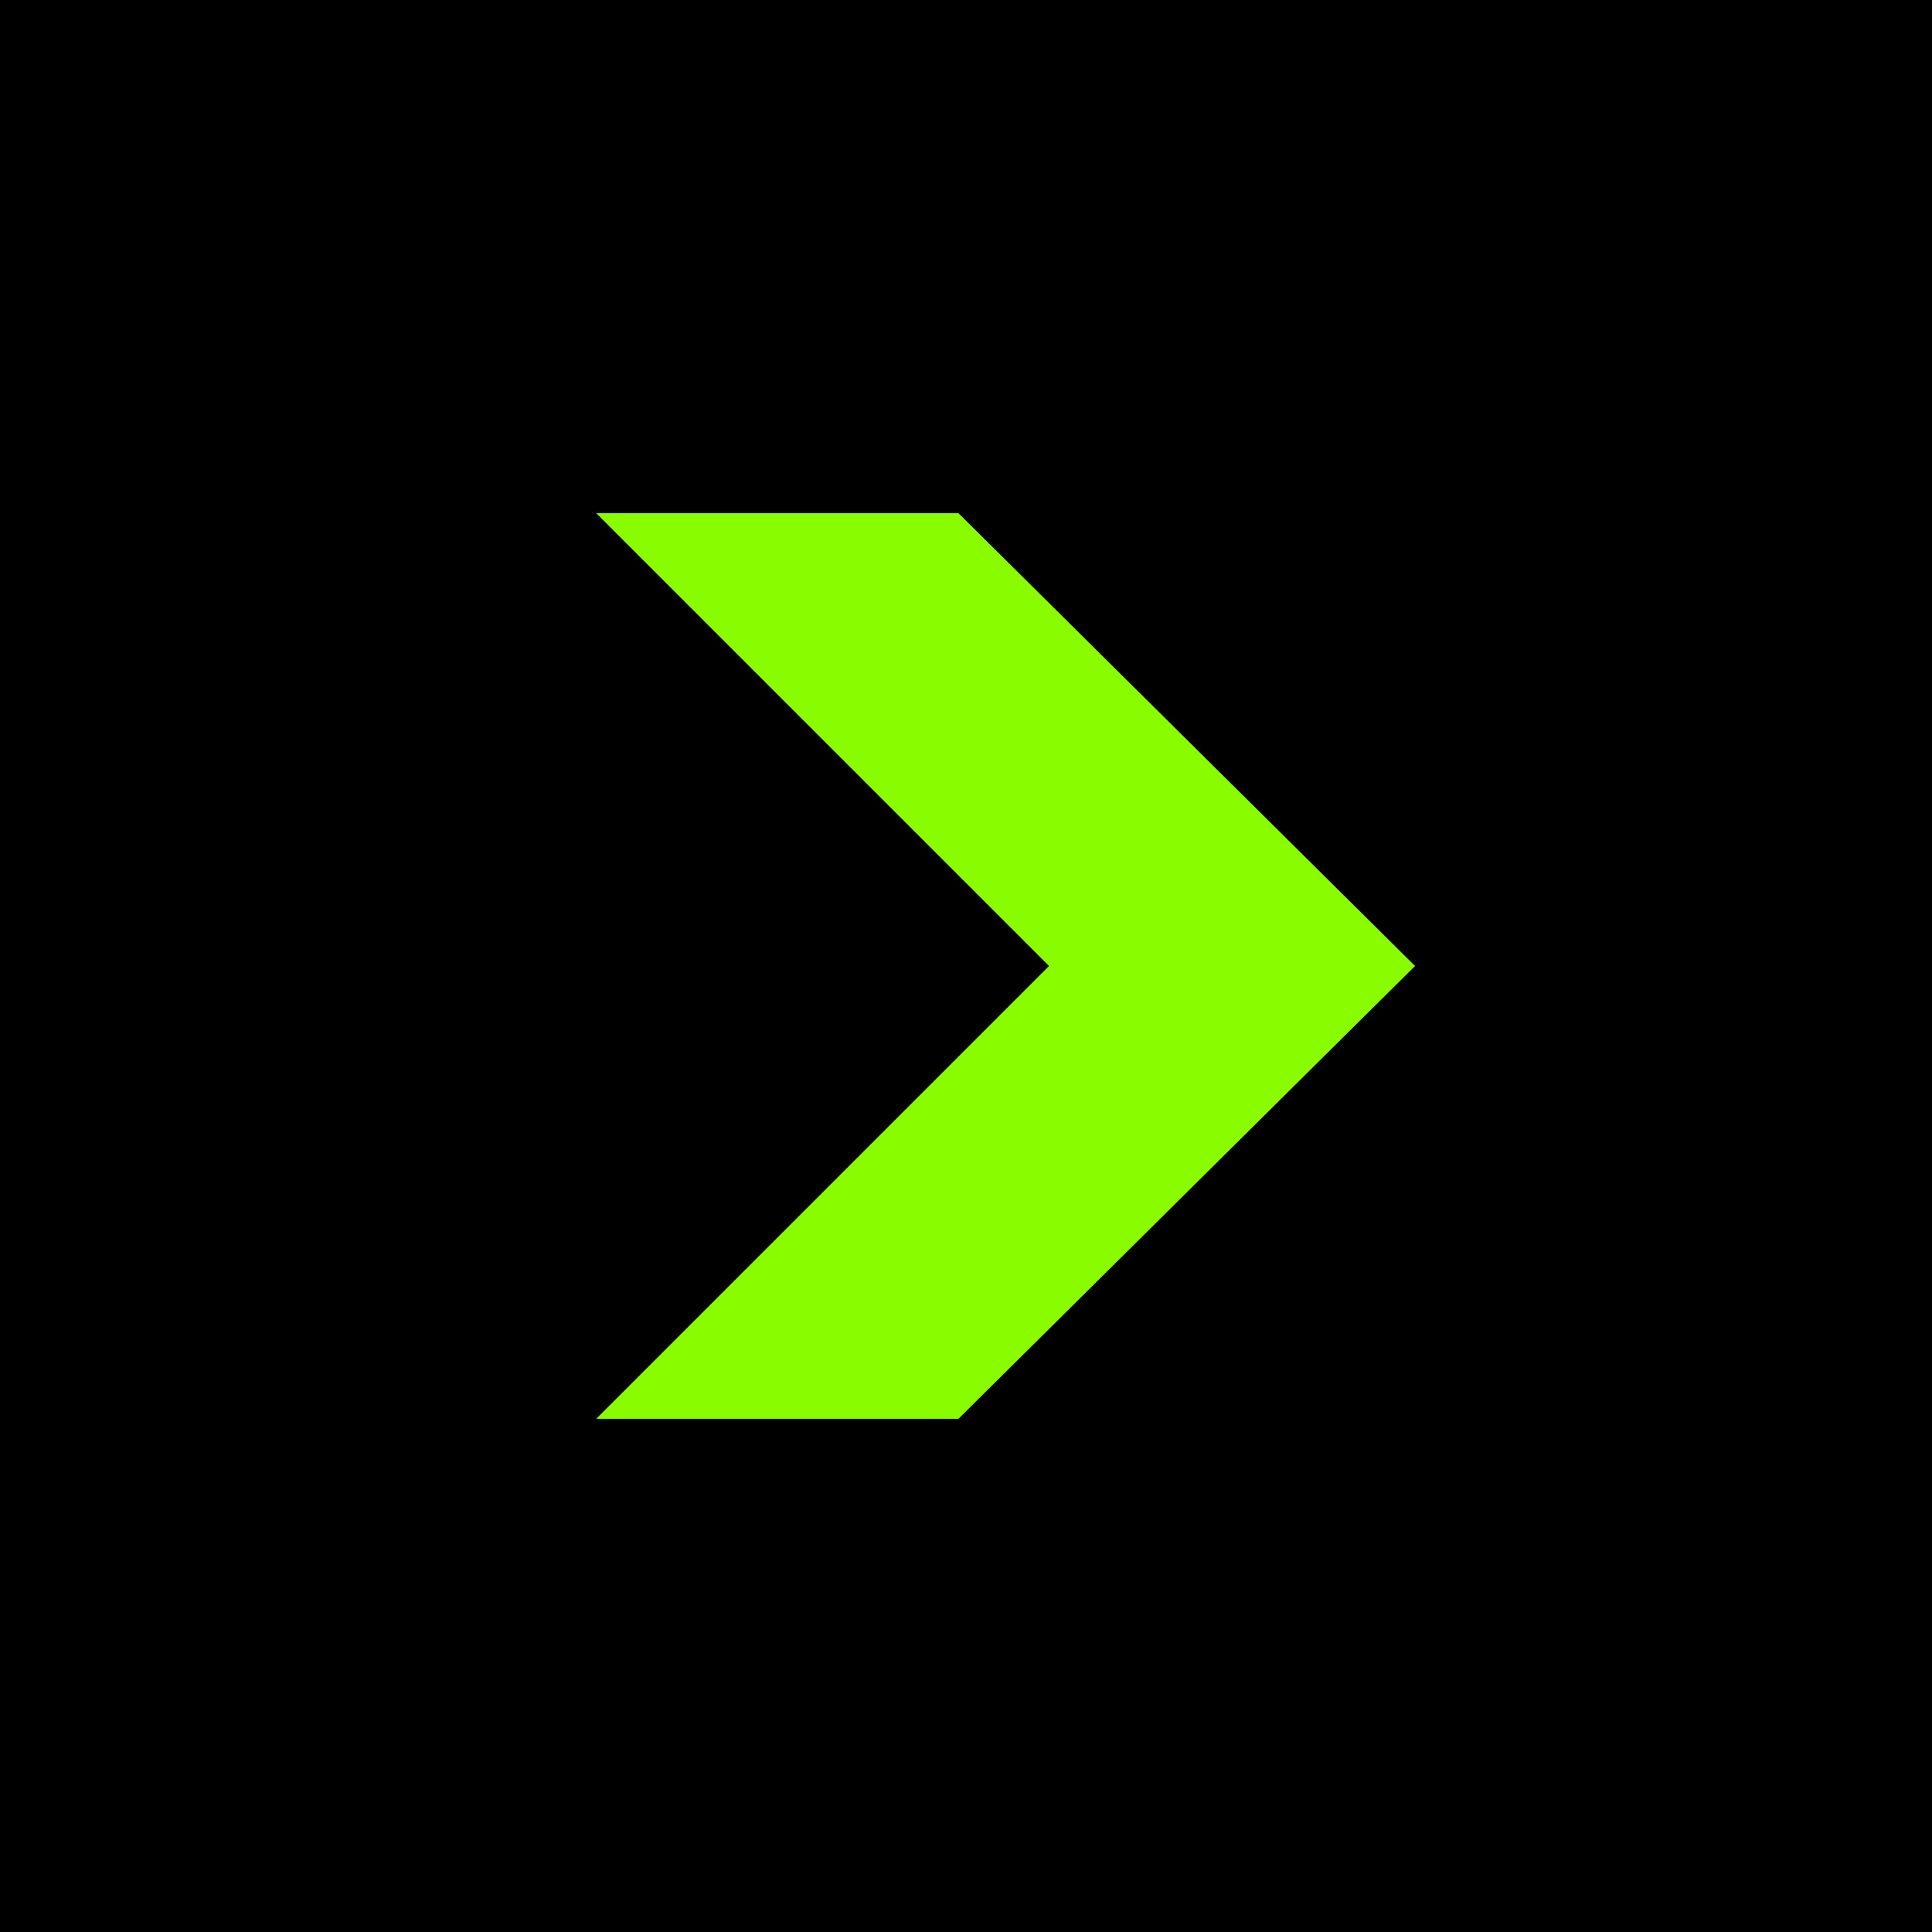
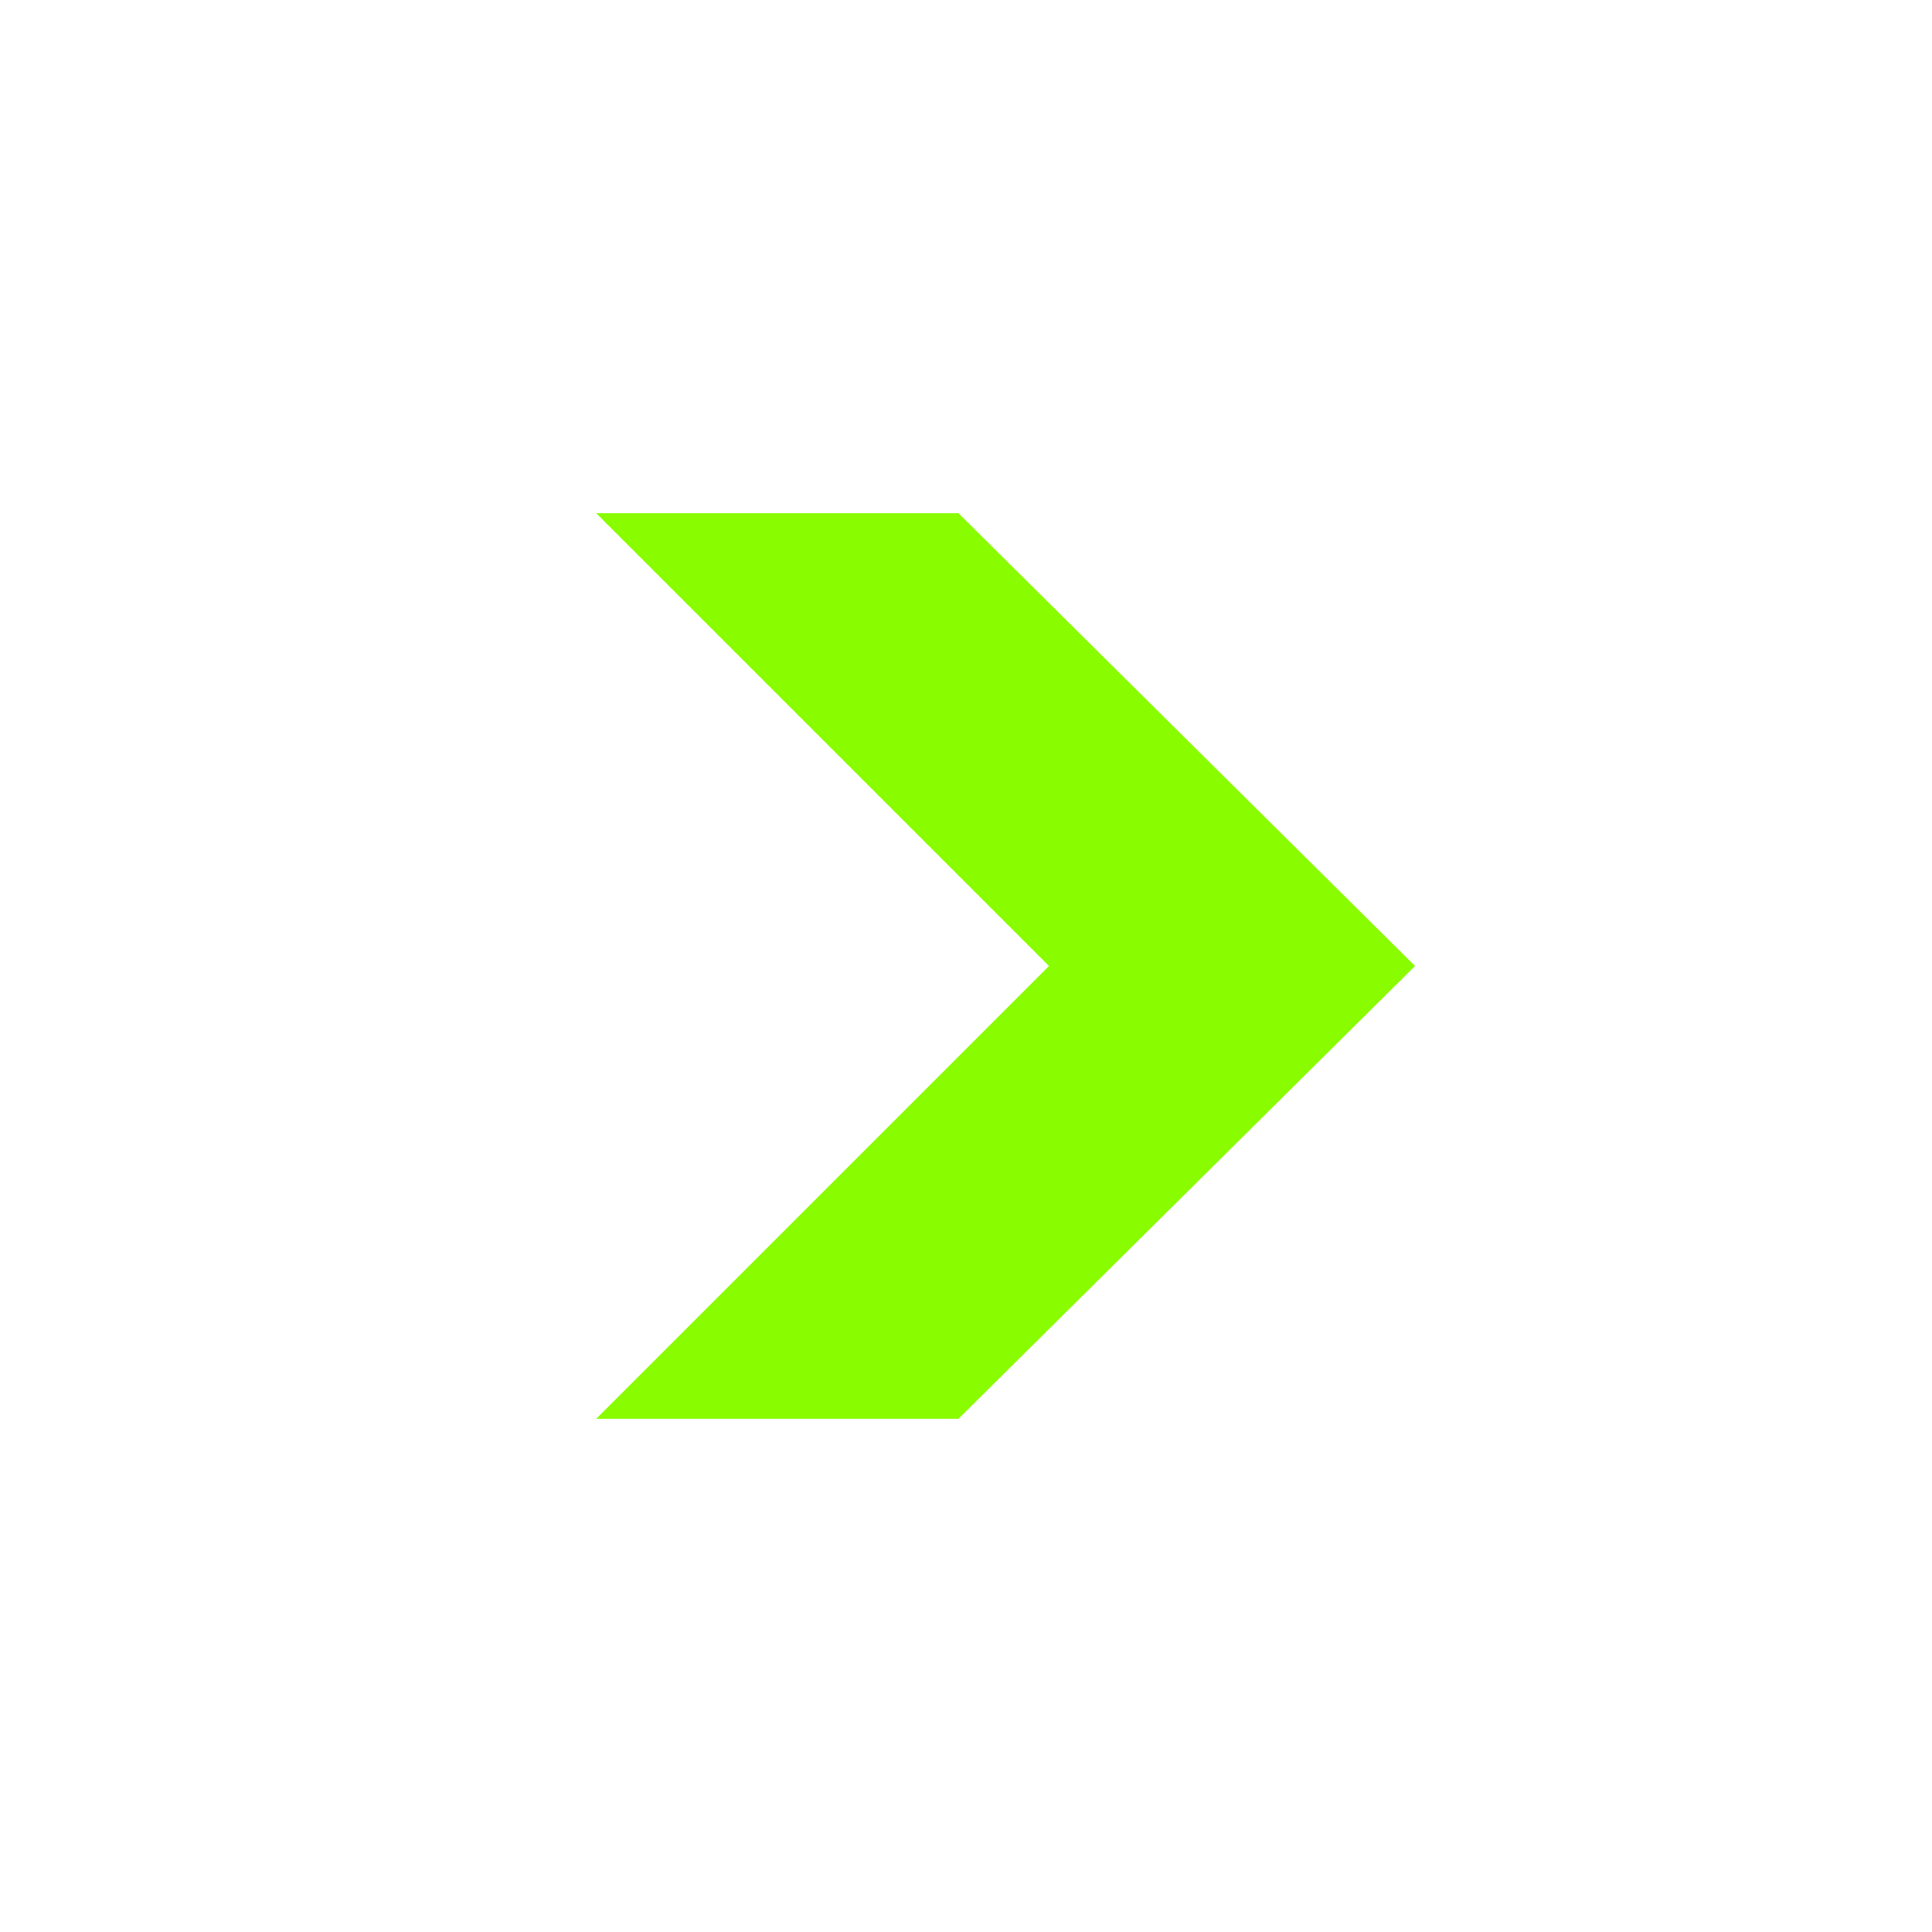
<svg xmlns="http://www.w3.org/2000/svg" width="32" height="32" viewBox="0 0 32 32" fill="none">
-   <rect width="32" height="32" fill="black" />
  <path d="M17.375 16L9.875 8.5H15.875L23.438 16L15.875 23.5H9.875L17.375 16Z" fill="#89FC00" />
</svg>